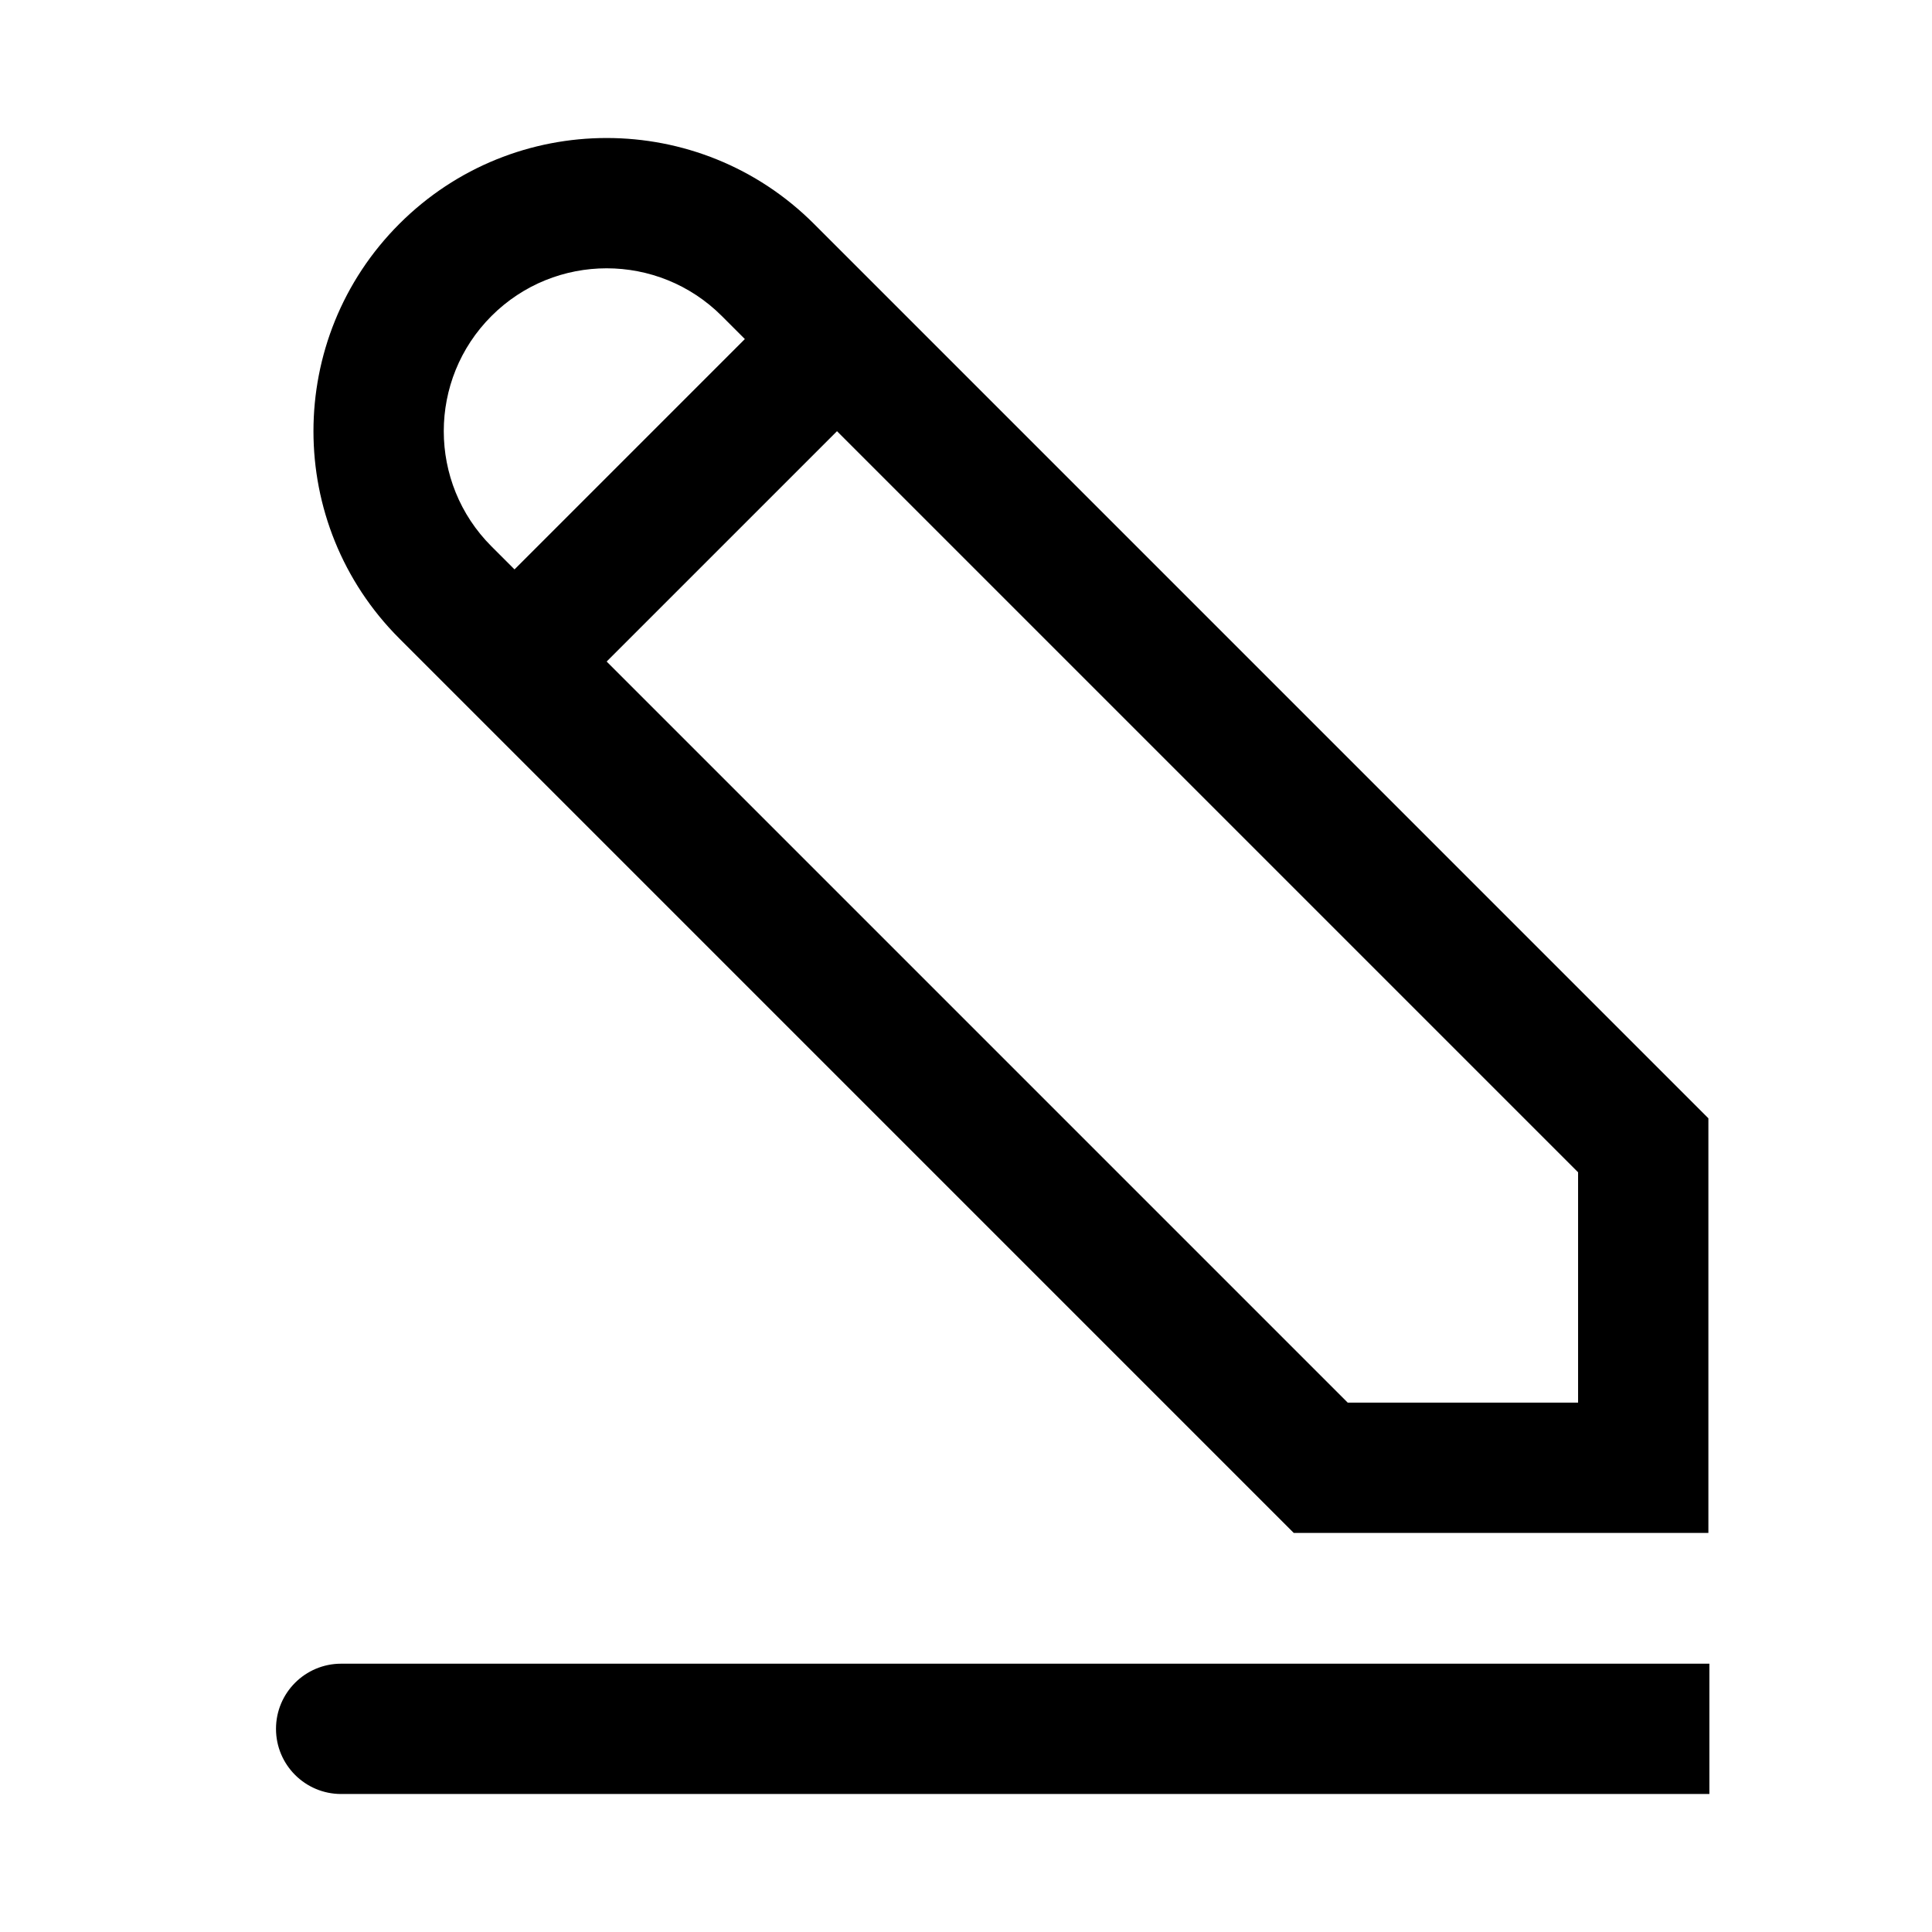
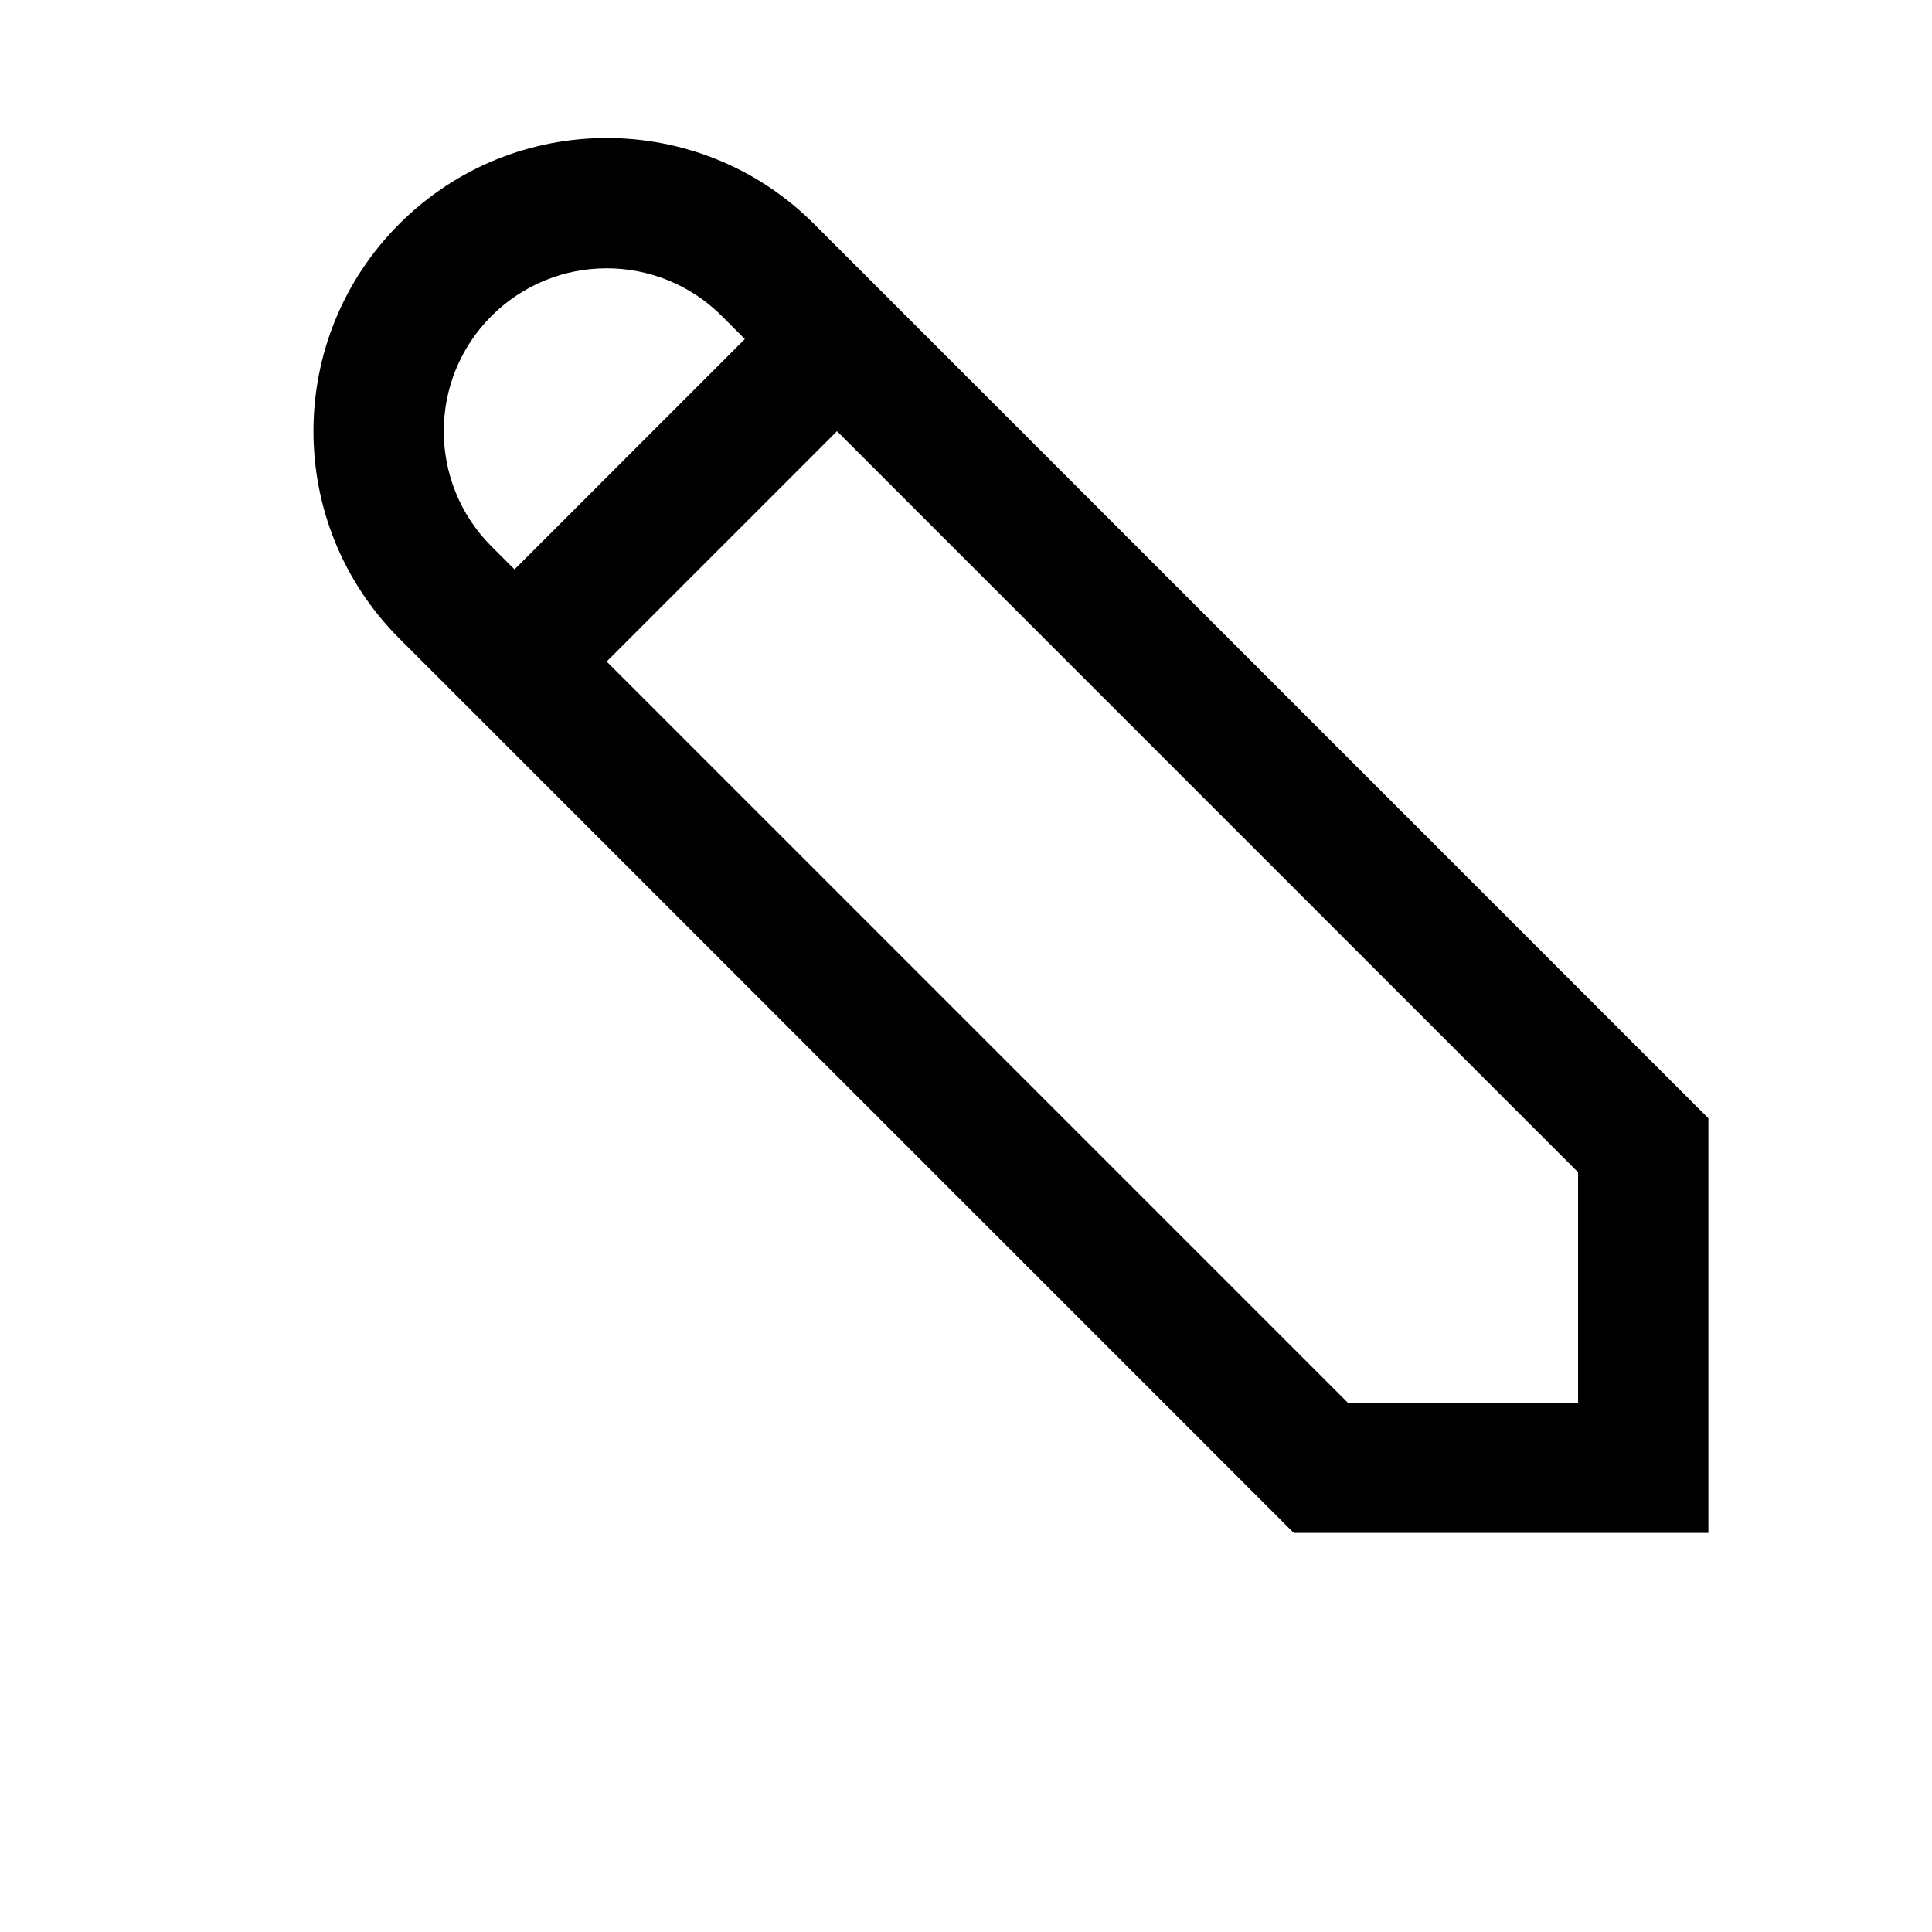
<svg xmlns="http://www.w3.org/2000/svg" width="112" height="112" viewBox="0 0 112 112" fill="none">
  <path fill-rule="evenodd" clip-rule="evenodd" d="M23.15 37.015C16.512 30.378 16.512 19.616 23.15 12.978C29.787 6.341 40.549 6.341 47.187 12.978L99.037 64.829V88.866H75L23.15 37.015ZM28.491 18.32C24.804 22.007 24.804 27.986 28.491 31.674L29.827 33.009L43.18 19.655L41.845 18.32C38.157 14.632 32.179 14.632 28.491 18.32ZM78.129 81.312L35.168 38.35L48.522 24.997L91.483 67.958V81.312H78.129Z" fill="black" />
-   <path d="M19.777 96.446C17.691 96.446 16 98.137 16 100.223C16 102.309 17.691 104 19.777 104L99.095 104V96.446L19.777 96.446Z" fill="black" />
</svg>